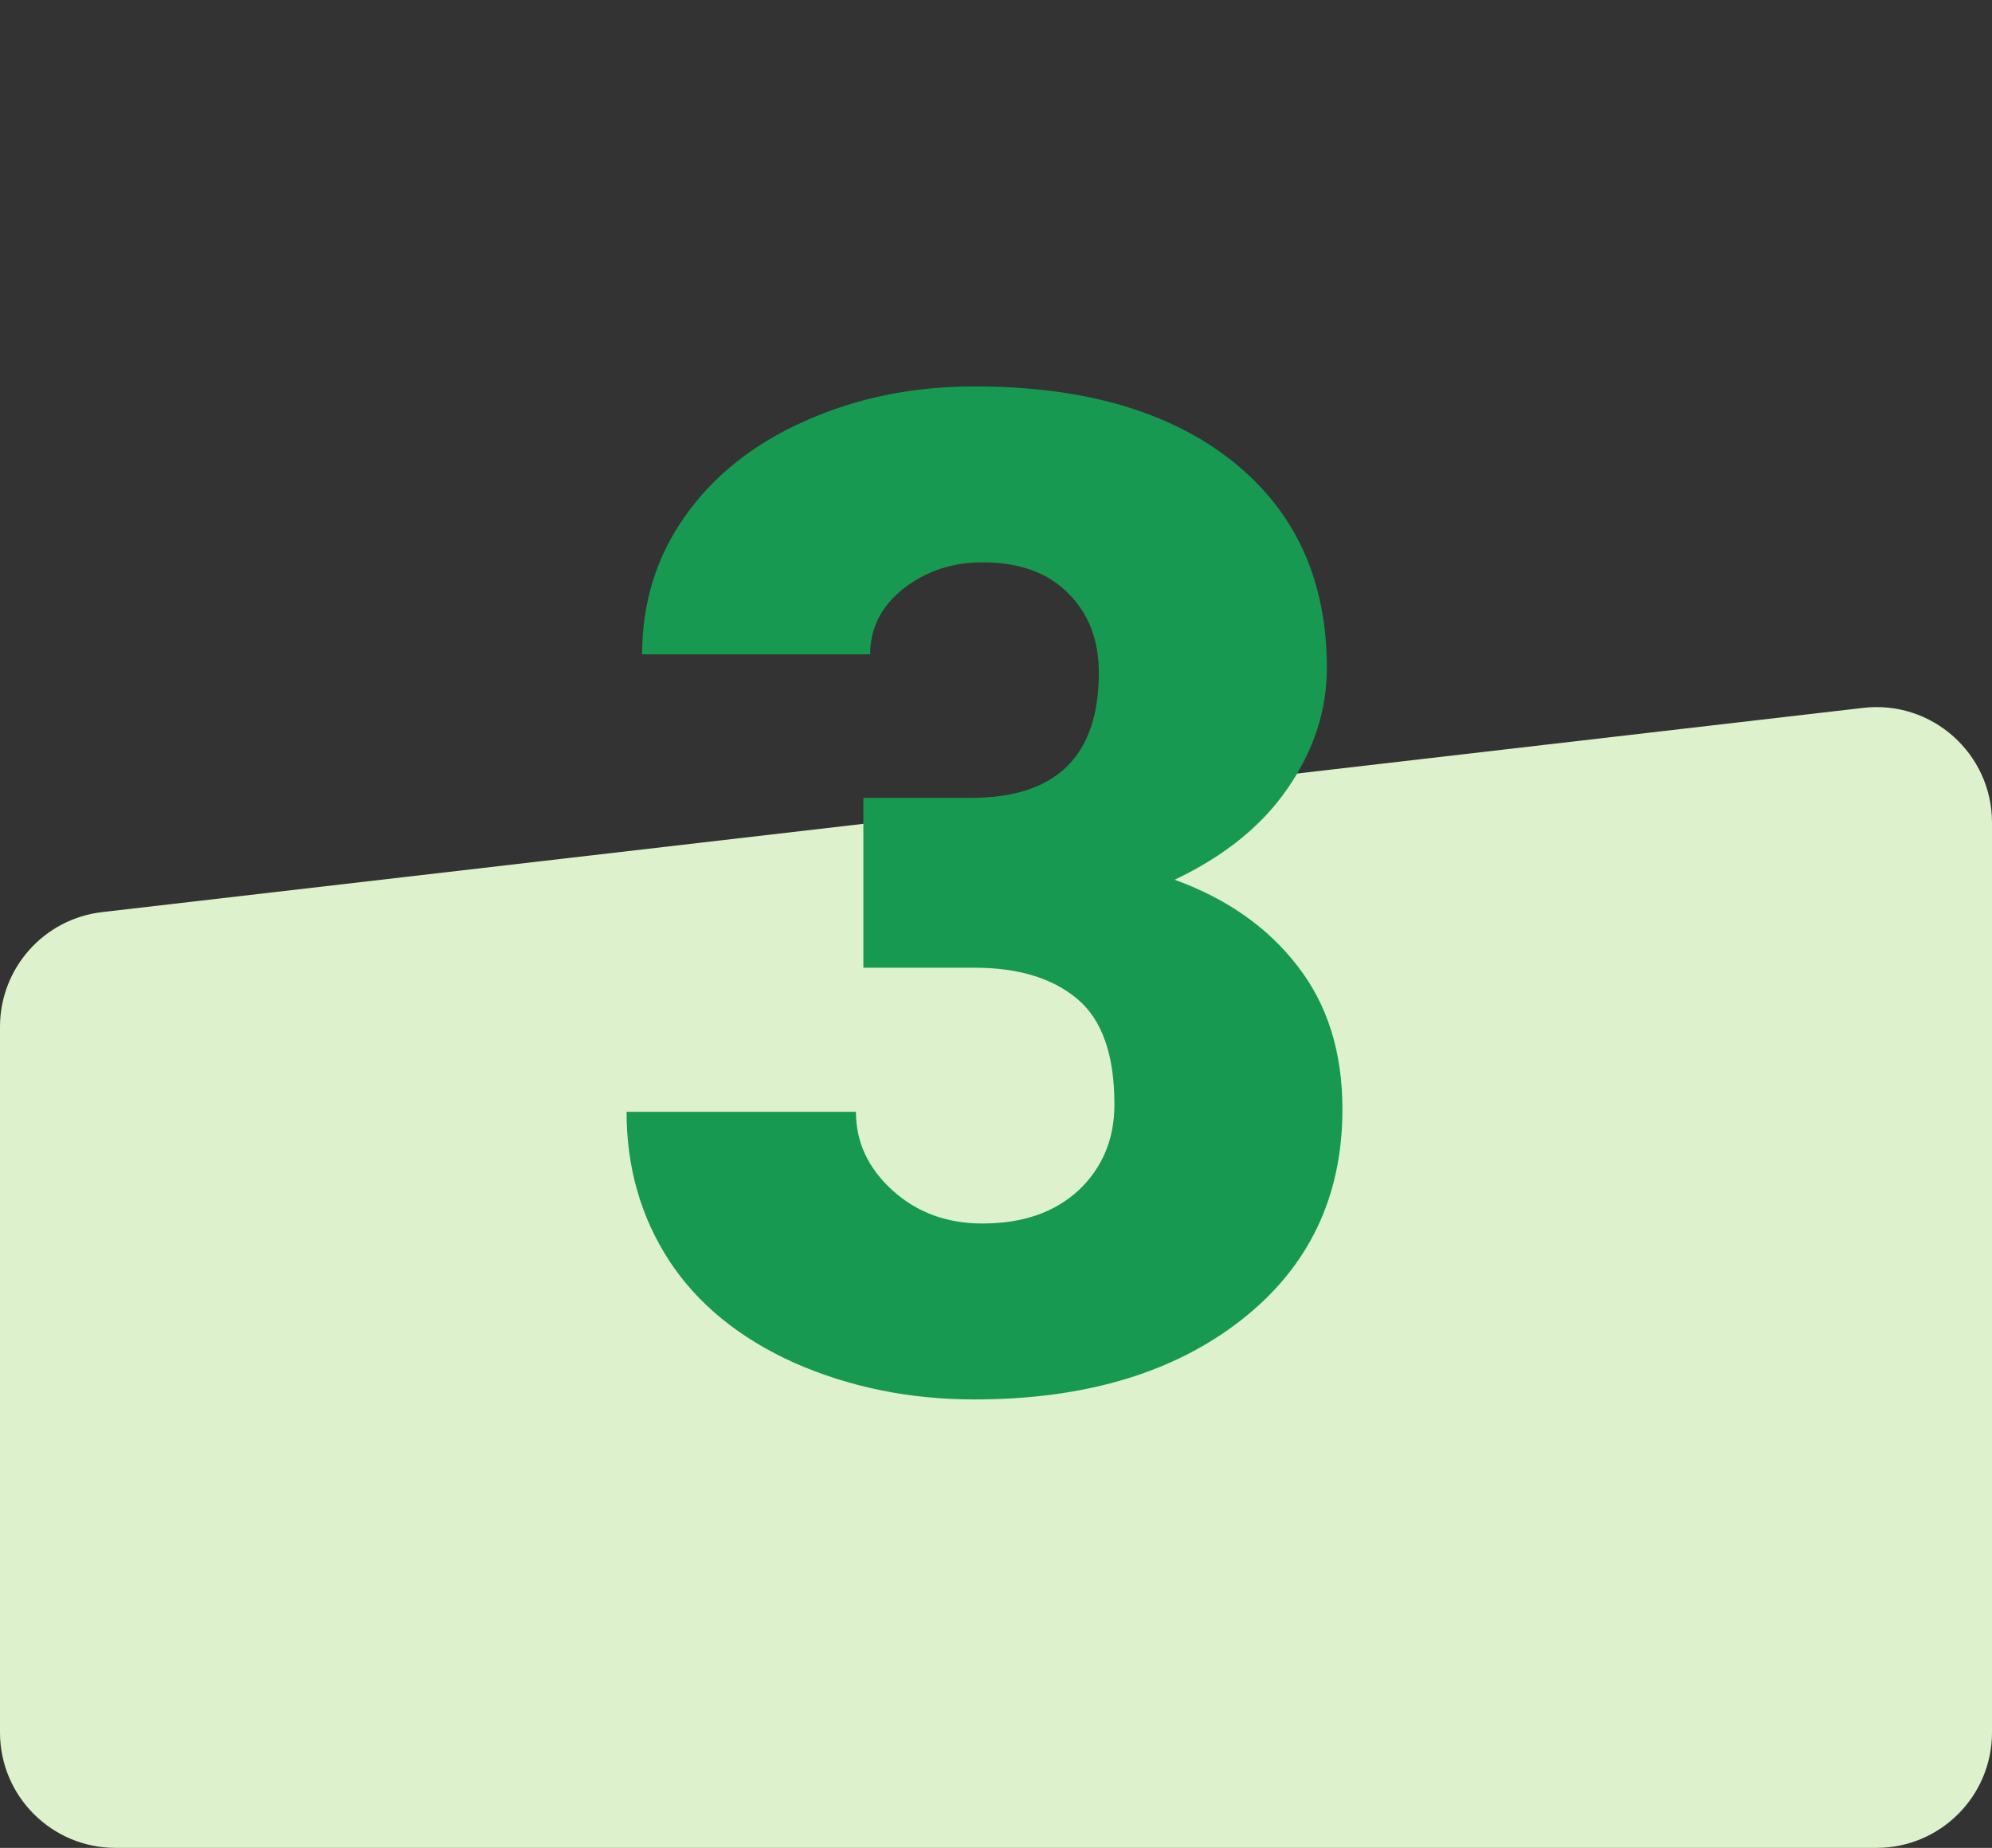
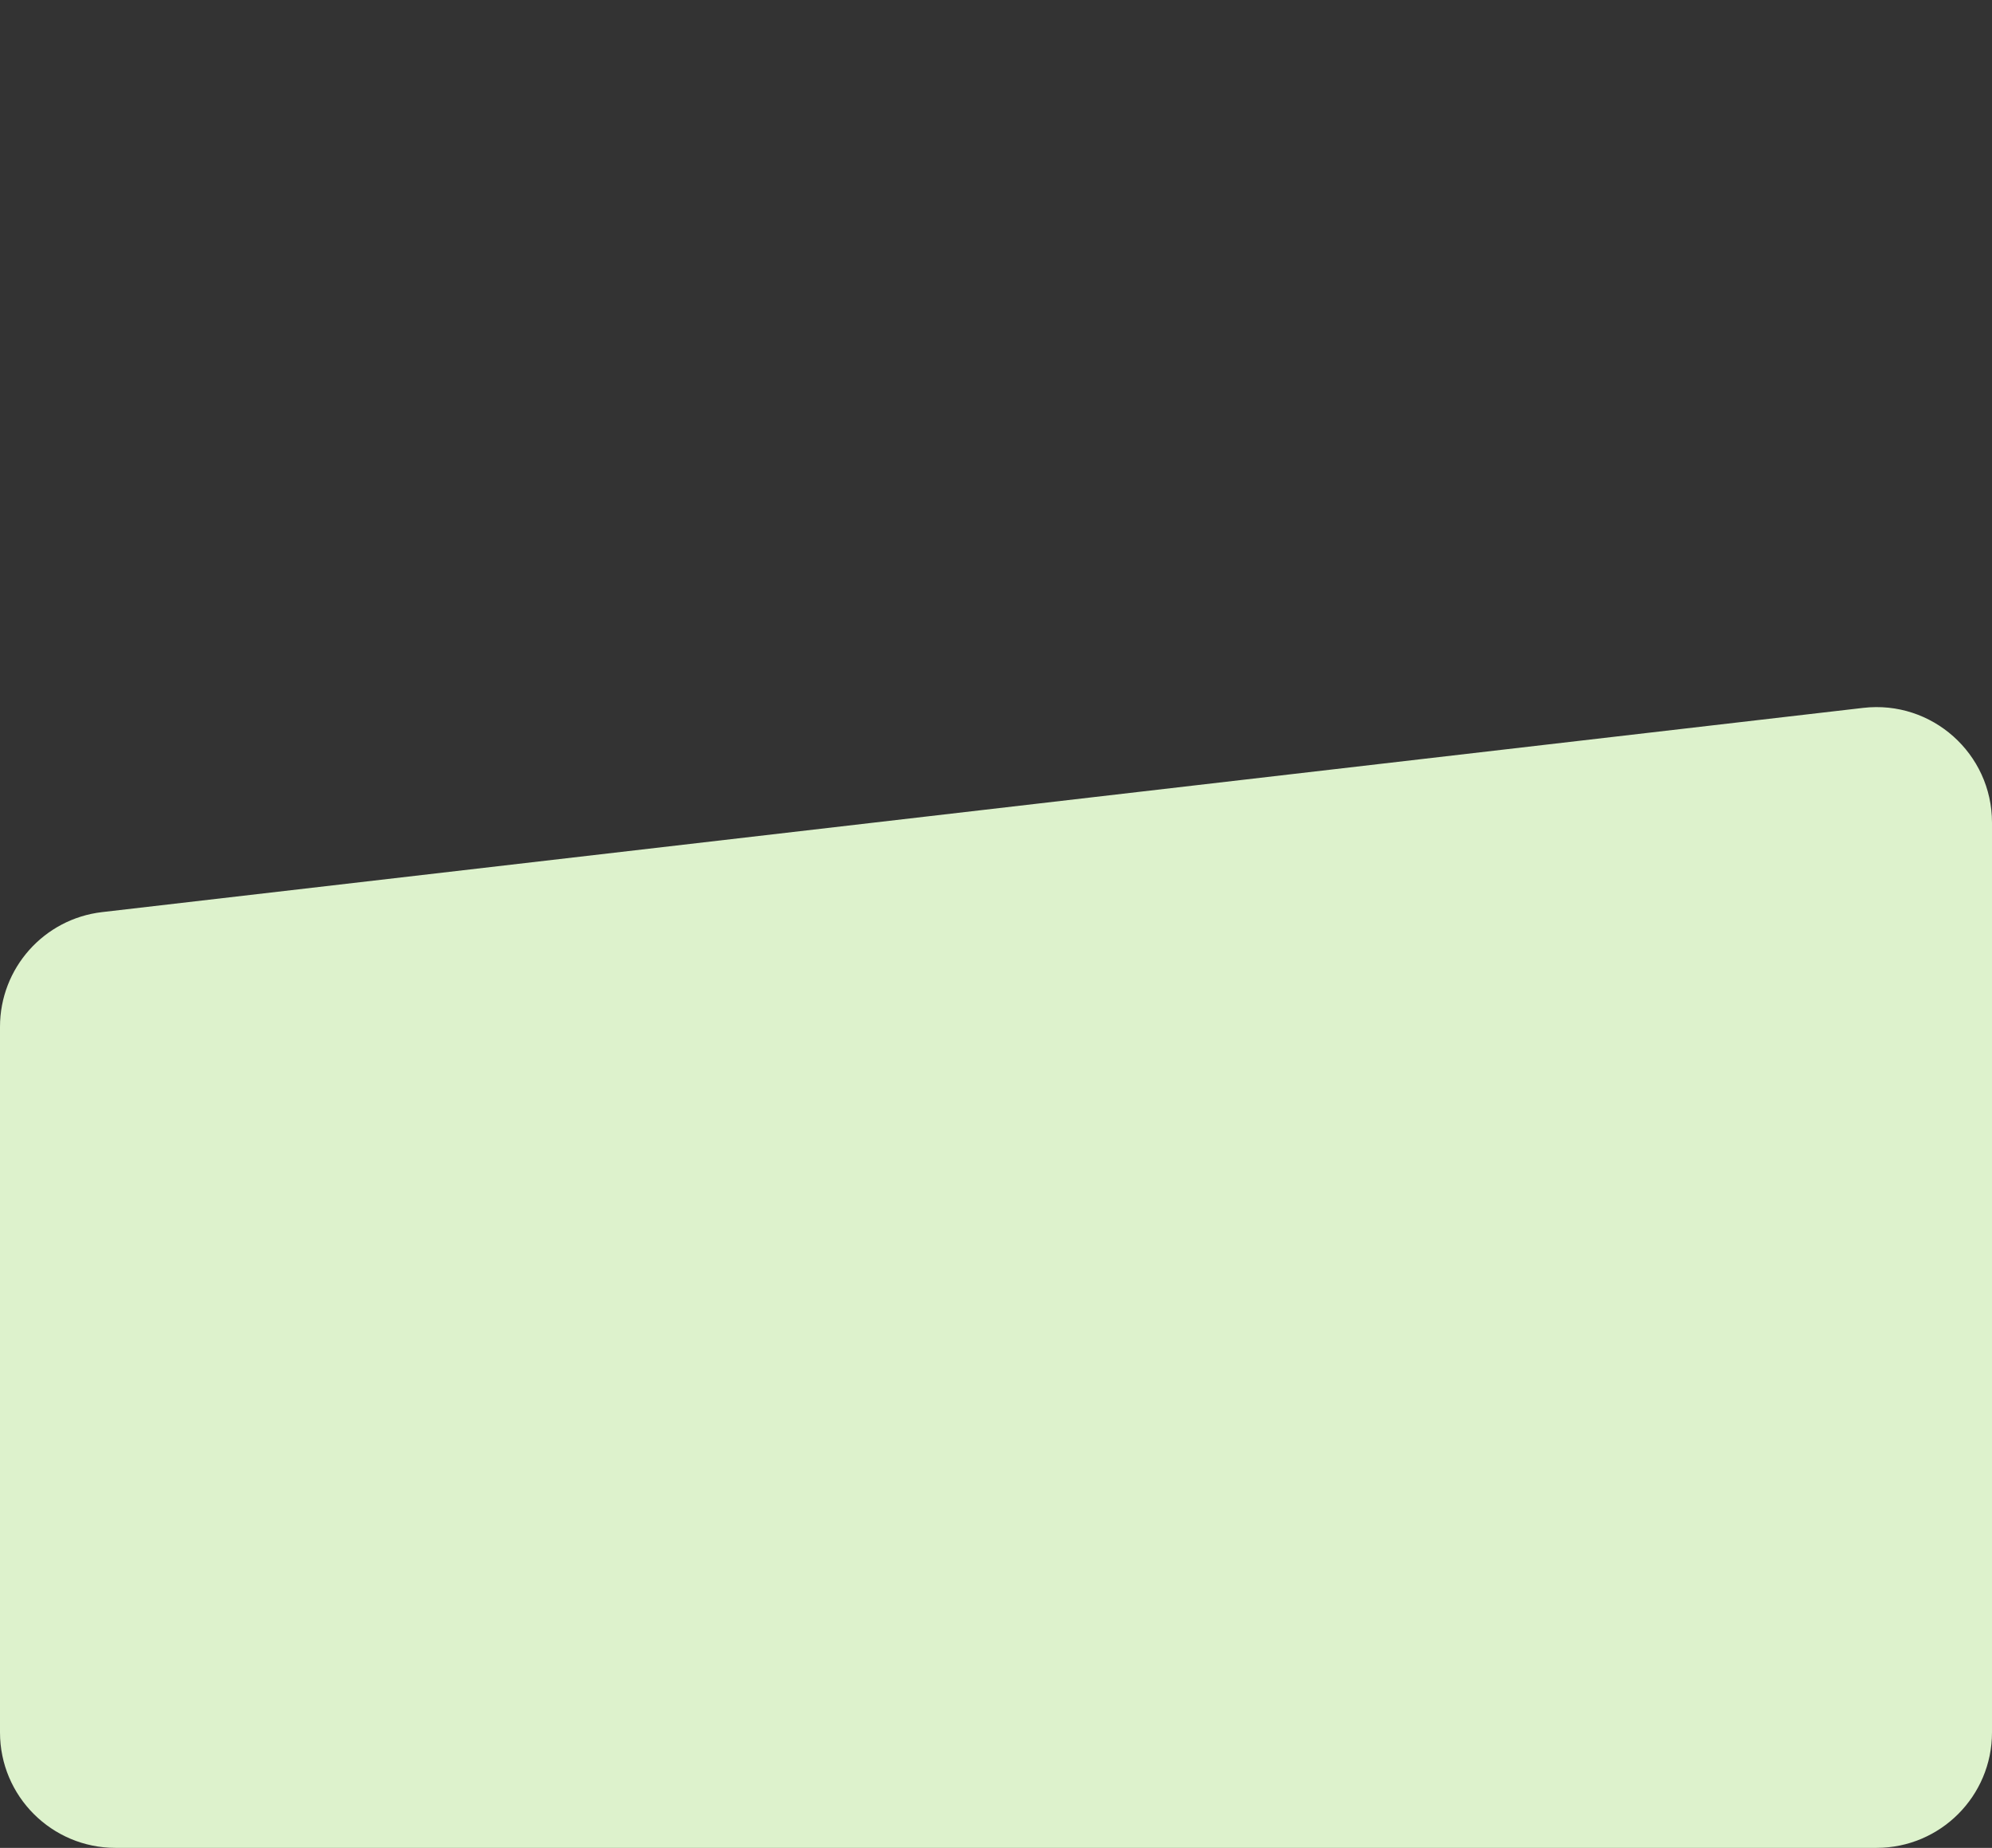
<svg xmlns="http://www.w3.org/2000/svg" width="69" height="64" viewBox="0 0 69 64" fill="none">
  <rect x="0" y="0" width="69" height="64" fill="#333333" stroke="none" />
  <path d="M0 35.563C0 33.532 1.522 31.823 3.539 31.59L64.539 24.517C66.915 24.242 69 26.099 69 28.491V60C69 62.209 67.209 64 65 64H4C1.791 64 0 62.209 0 60V35.563Z" fill="#DDF2CC" />
-   <path d="M29.906 27.633H33.633C36.586 27.633 38.062 26.188 38.062 23.297C38.062 22.172 37.711 21.258 37.008 20.555C36.305 19.836 35.312 19.477 34.031 19.477C32.984 19.477 32.07 19.781 31.289 20.391C30.523 21 30.141 21.758 30.141 22.664H22.242C22.242 20.867 22.742 19.266 23.742 17.859C24.742 16.453 26.125 15.359 27.891 14.578C29.672 13.781 31.625 13.383 33.75 13.383C37.547 13.383 40.531 14.25 42.703 15.984C44.875 17.719 45.961 20.102 45.961 23.133C45.961 24.602 45.508 25.992 44.602 27.305C43.711 28.602 42.406 29.656 40.688 30.469C42.5 31.125 43.922 32.125 44.953 33.469C45.984 34.797 46.5 36.445 46.5 38.414C46.5 41.461 45.328 43.898 42.984 45.727C40.641 47.555 37.562 48.469 33.75 48.469C31.516 48.469 29.438 48.047 27.516 47.203C25.609 46.344 24.164 45.164 23.18 43.664C22.195 42.148 21.703 40.43 21.703 38.508H29.648C29.648 39.555 30.07 40.461 30.914 41.227C31.758 41.992 32.797 42.375 34.031 42.375C35.422 42.375 36.531 41.992 37.359 41.227C38.188 40.445 38.602 39.453 38.602 38.25C38.602 36.531 38.172 35.312 37.312 34.594C36.453 33.875 35.266 33.516 33.75 33.516H29.906V27.633Z" fill="#179951" />
</svg>